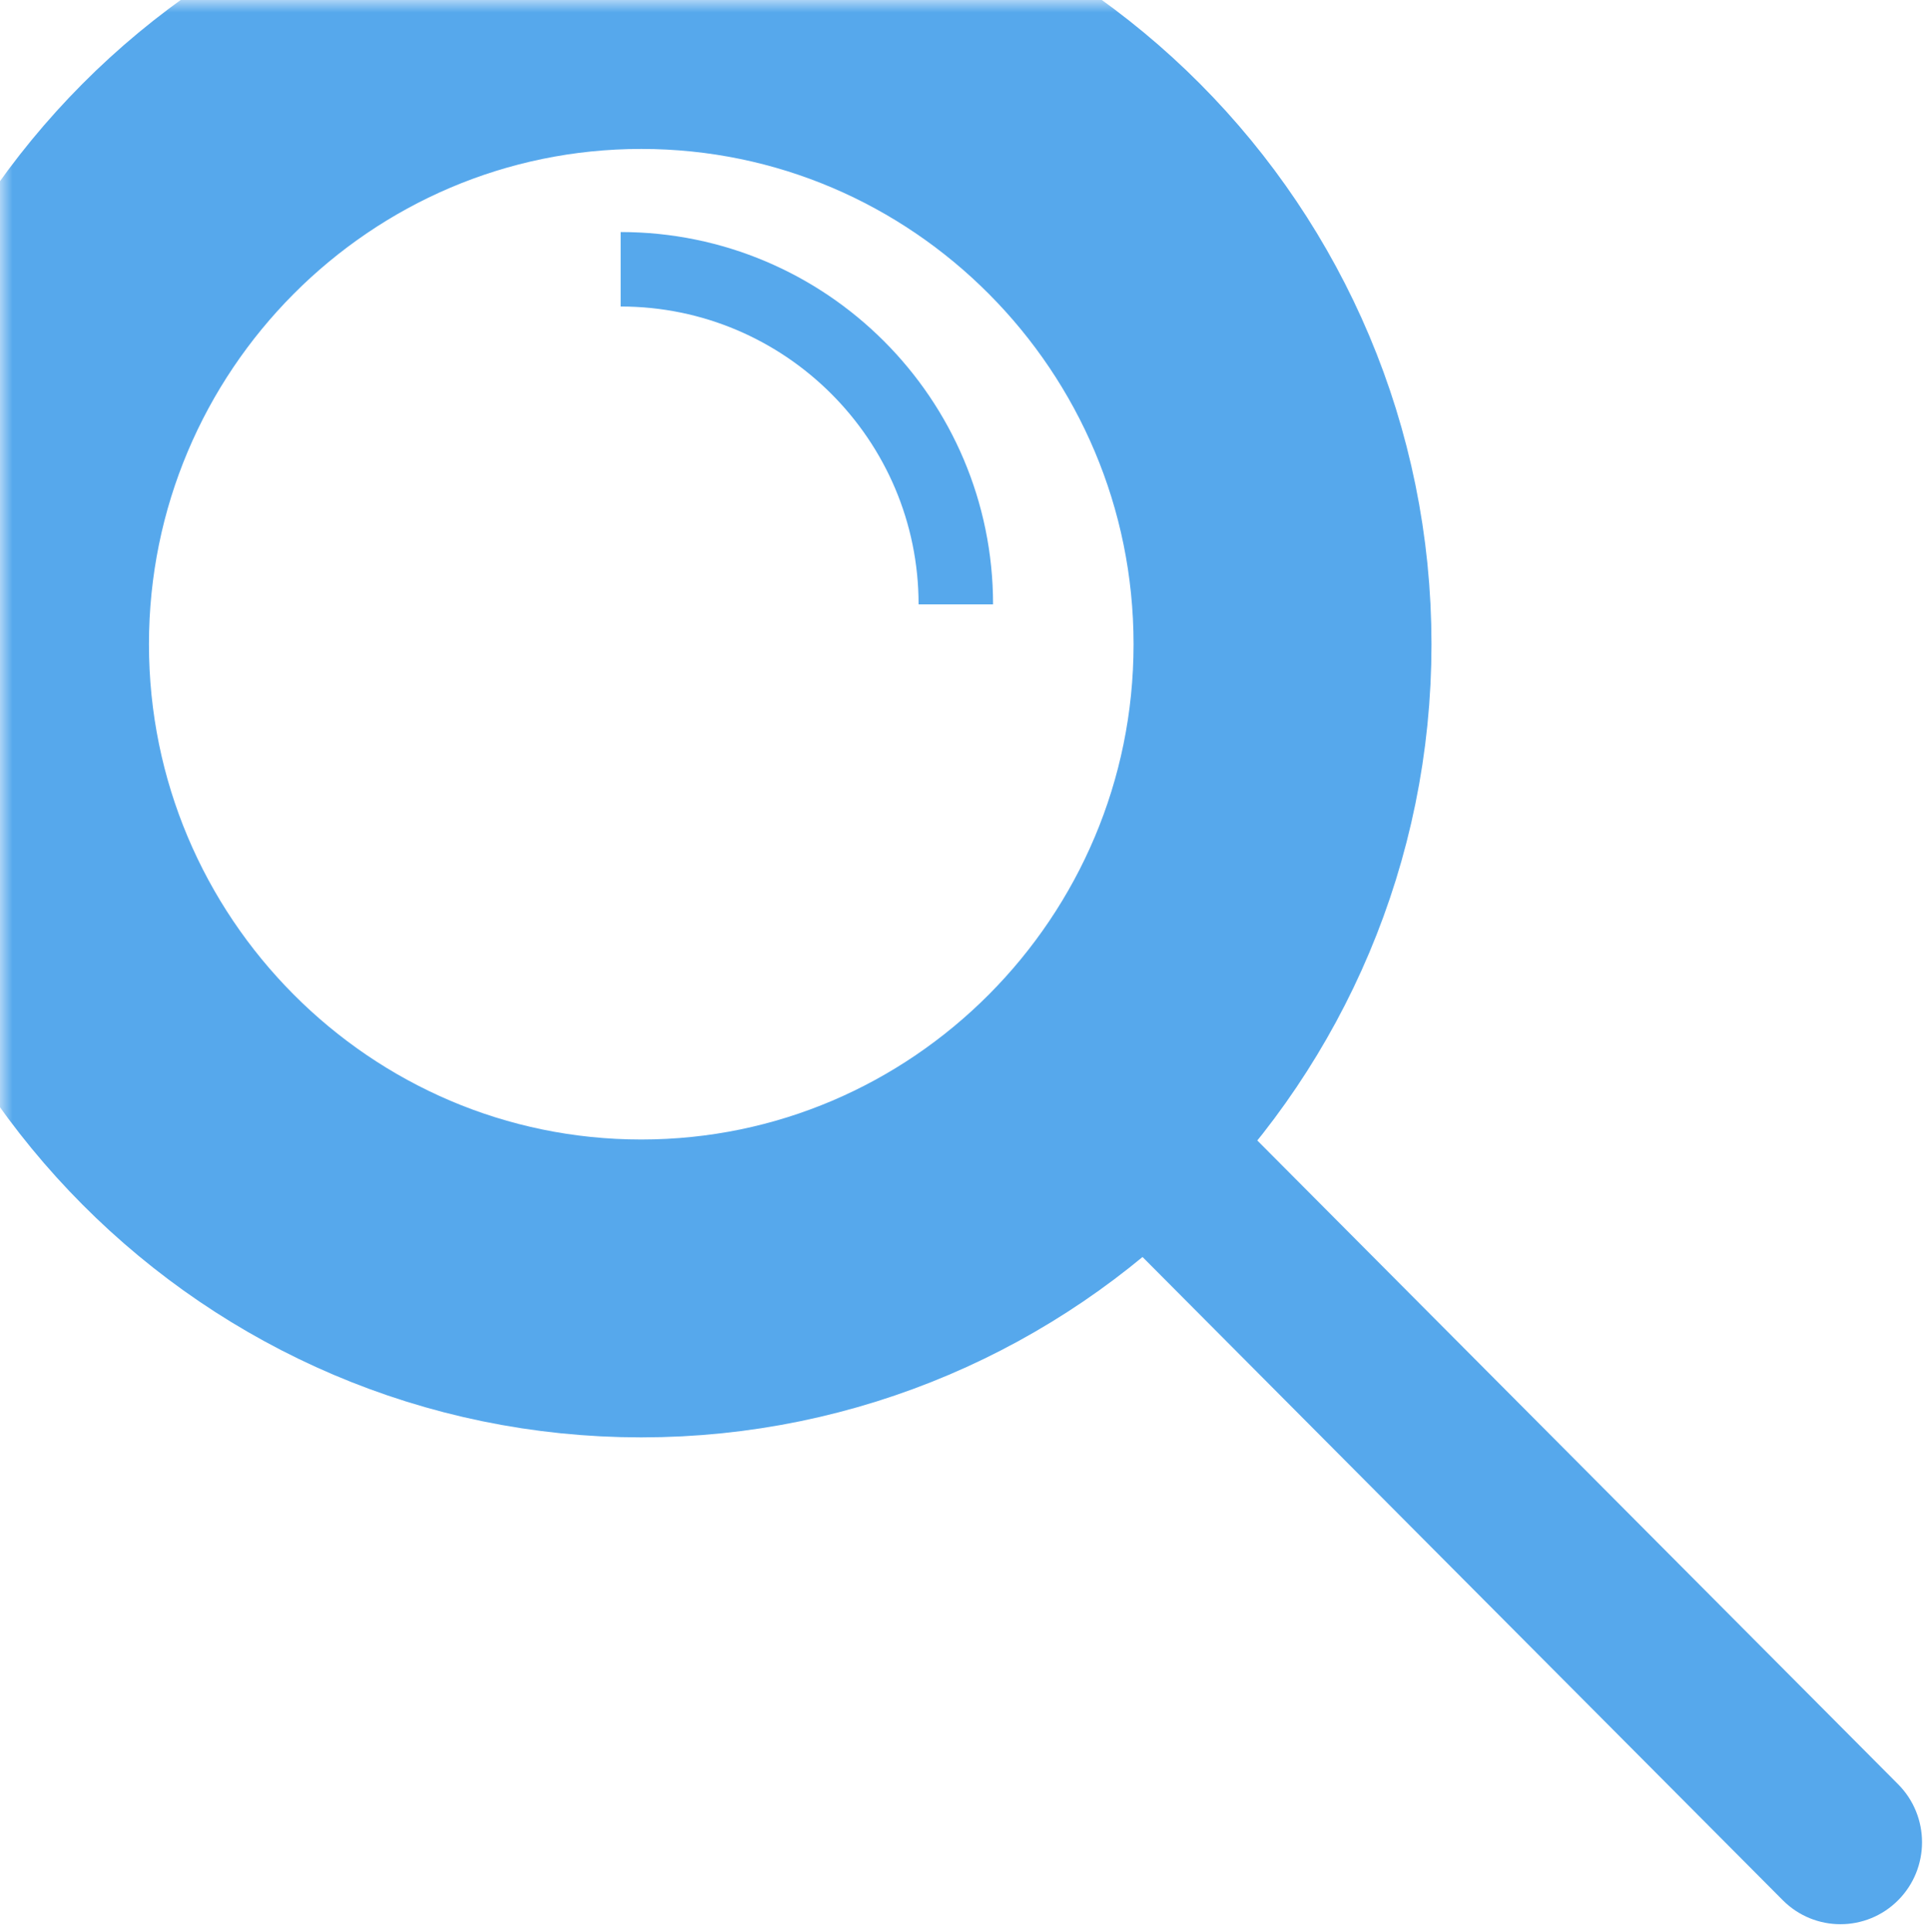
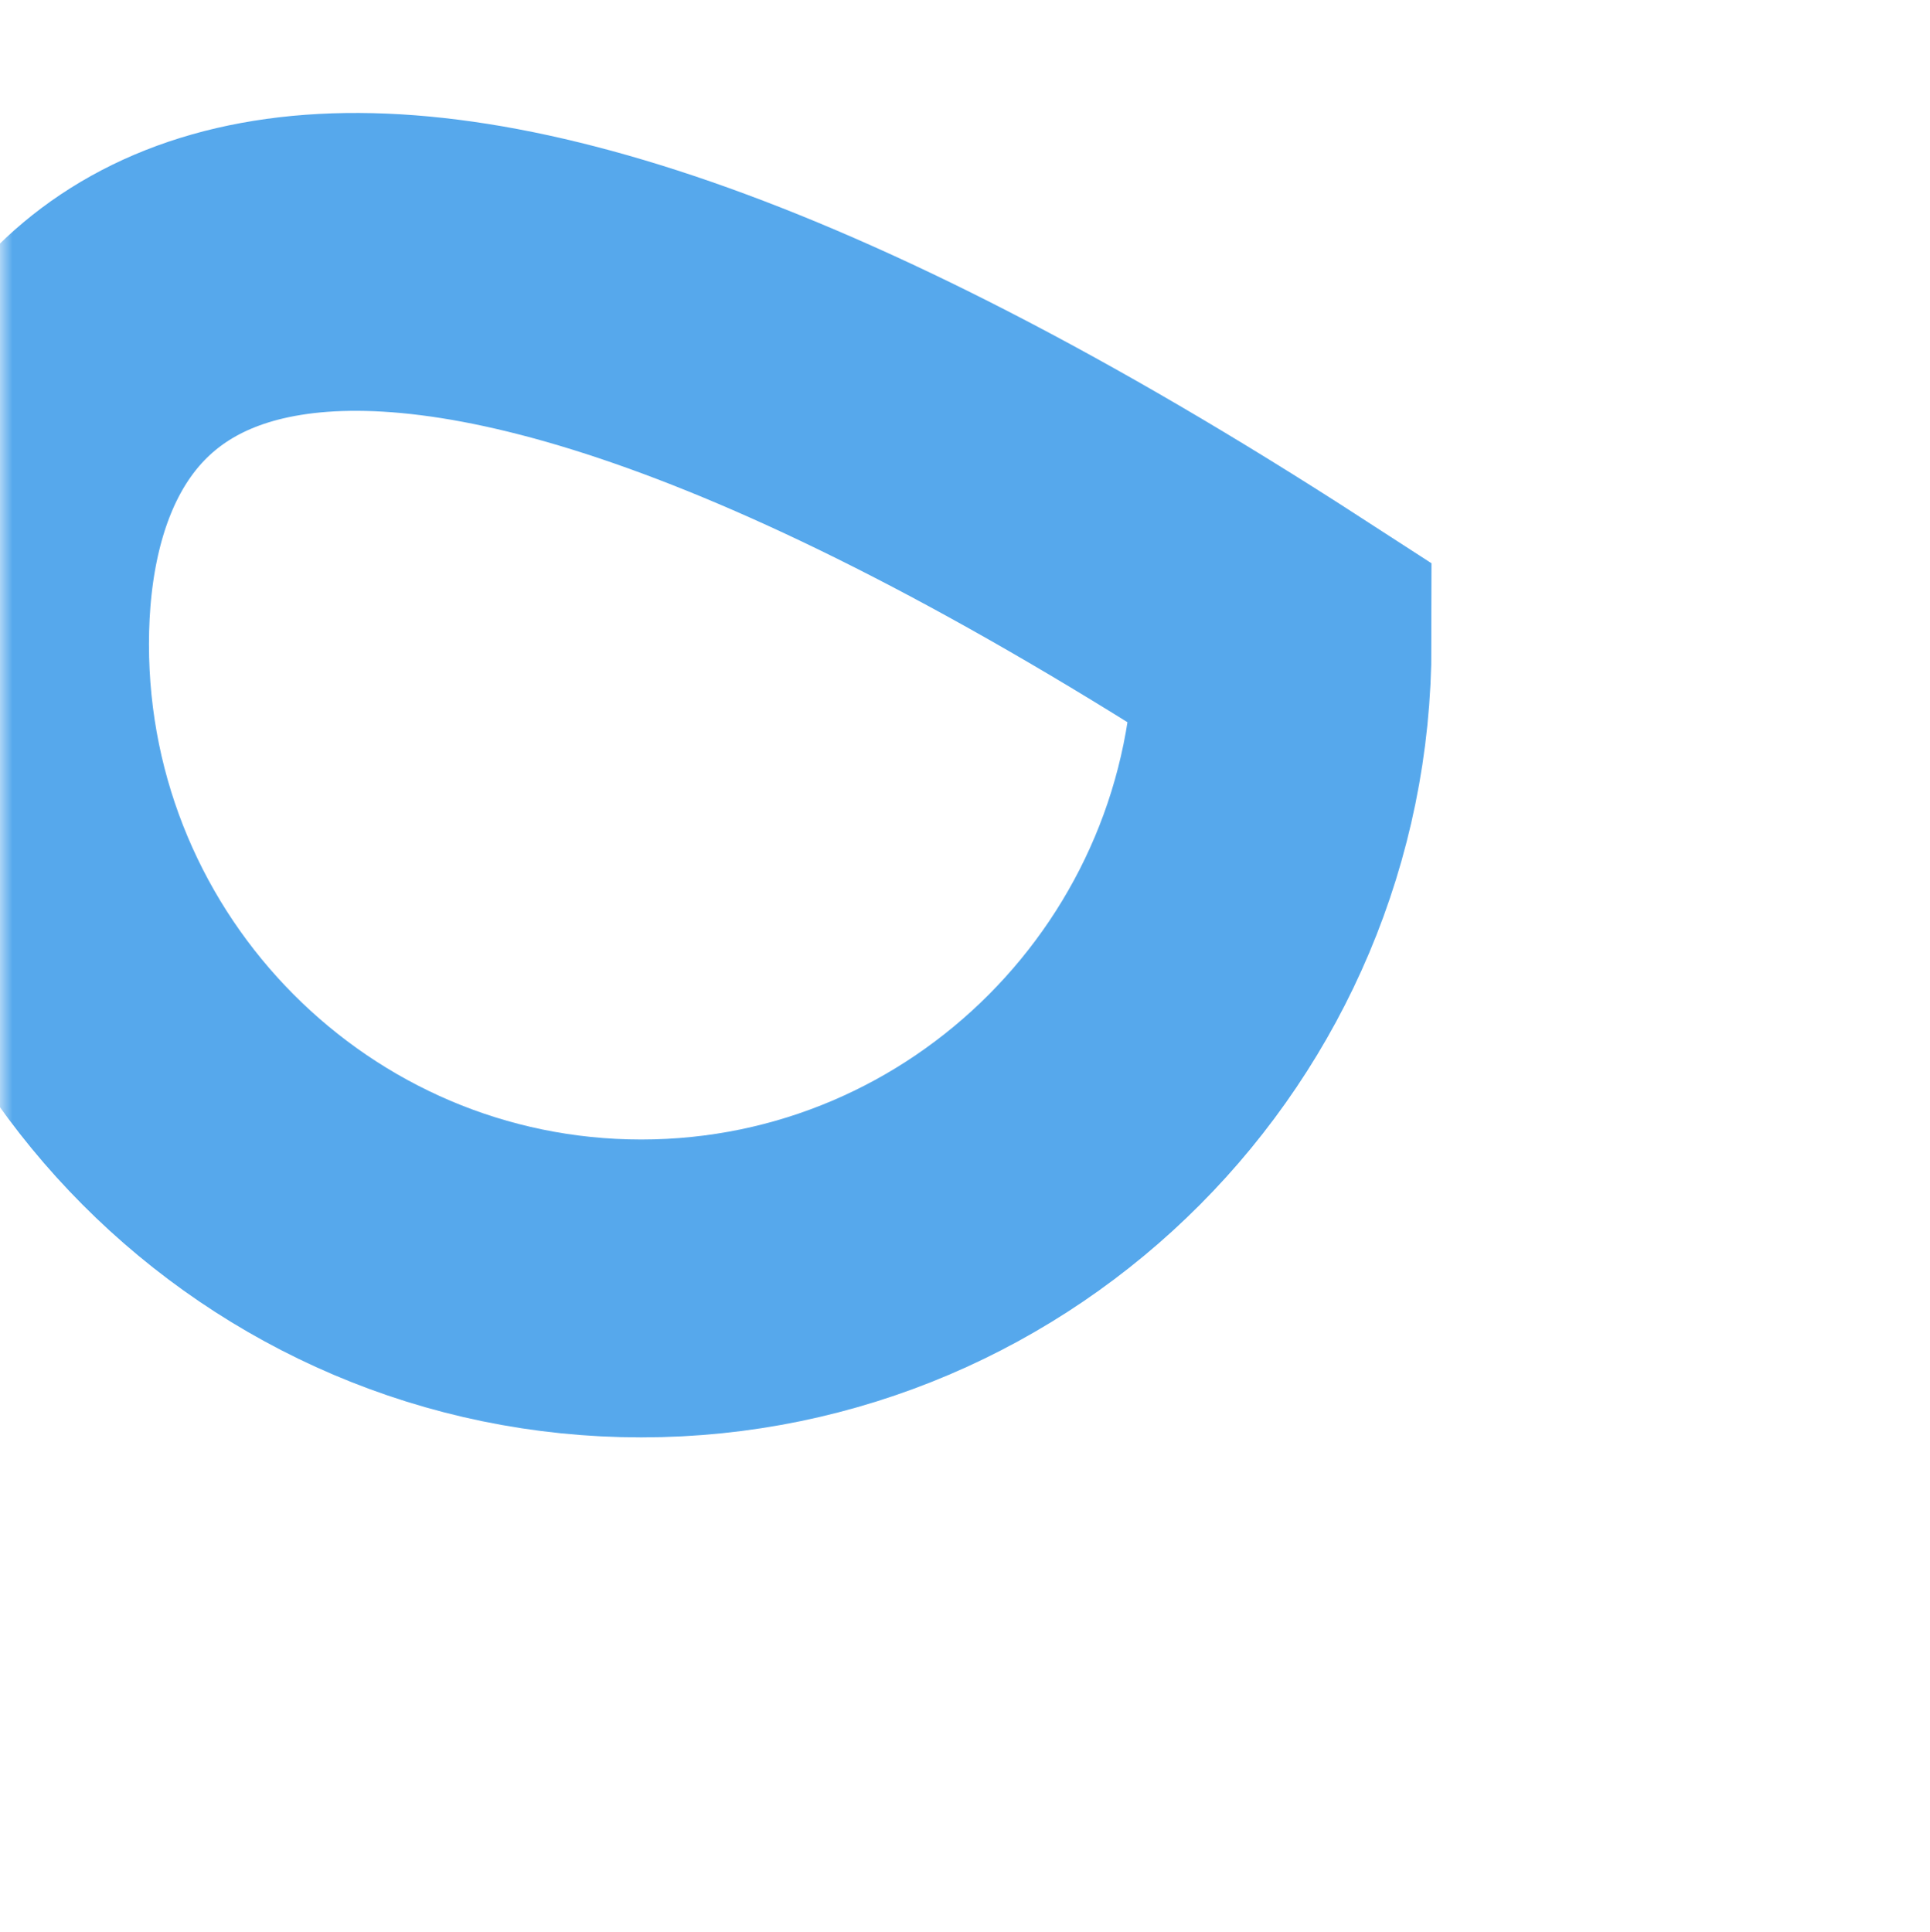
<svg xmlns="http://www.w3.org/2000/svg" xmlns:xlink="http://www.w3.org/1999/xlink" version="1.1" height="77.841" width="77.739">
  <defs>
-     <path id="path-1" opacity="1" fill-rule="evenodd" d="M51.659,25.954 C51.659,11.643 40.072,0 25.83,0 C11.587,0 0,11.642 0,25.954 C0,40.264 11.587,51.906 25.83,51.906 C40.072,51.906 51.659,40.264 51.659,25.954Z" />
+     <path id="path-1" opacity="1" fill-rule="evenodd" d="M51.659,25.954 C11.587,0 0,11.642 0,25.954 C0,40.264 11.587,51.906 25.83,51.906 C40.072,51.906 51.659,40.264 51.659,25.954Z" />
    <mask id="mask-2" maskUnits="userSpaceOnUse" maskContentUnits="userSpaceOnUse" x="0" y="0">
      <rect opacity="1" x="0" y="0" width="77.739" height="77.841" fill="black" />
      <use xlink:href="#path-1" fill="white" />
    </mask>
-     <path id="path-3" opacity="1" fill-rule="evenodd" d="M46.154,46.104 C45.363,46.898 44.527,47.617 43.654,48.262 L71.809,76.552 C73.092,77.841 75.173,77.841 76.456,76.552 C77.739,75.263 77.739,73.172 76.456,71.882 L48.301,43.592 " />
-     <path id="path-4" opacity="1" fill-rule="evenodd" d="M25,10.848 C32.451,10.848 38.5,16.897 38.5,24.348 " />
  </defs>
  <g opacity="1">
    <g opacity="1">
      <g opacity="1">
        <use xlink:href="#path-1" fill-opacity="0" stroke="rgb(86,168,236)" stroke-opacity="1" stroke-width="12" stroke-linecap="butt" stroke-linejoin="miter" mask="url(#mask-2)" />
      </g>
      <g opacity="1">
        <use xlink:href="#path-3" fill="rgb(86,168,236)" fill-opacity="1" />
      </g>
    </g>
    <g opacity="1">
      <use xlink:href="#path-4" fill-opacity="0" stroke="rgb(86,168,236)" stroke-opacity="1" stroke-width="3" stroke-linecap="butt" stroke-linejoin="miter" />
    </g>
  </g>
</svg>